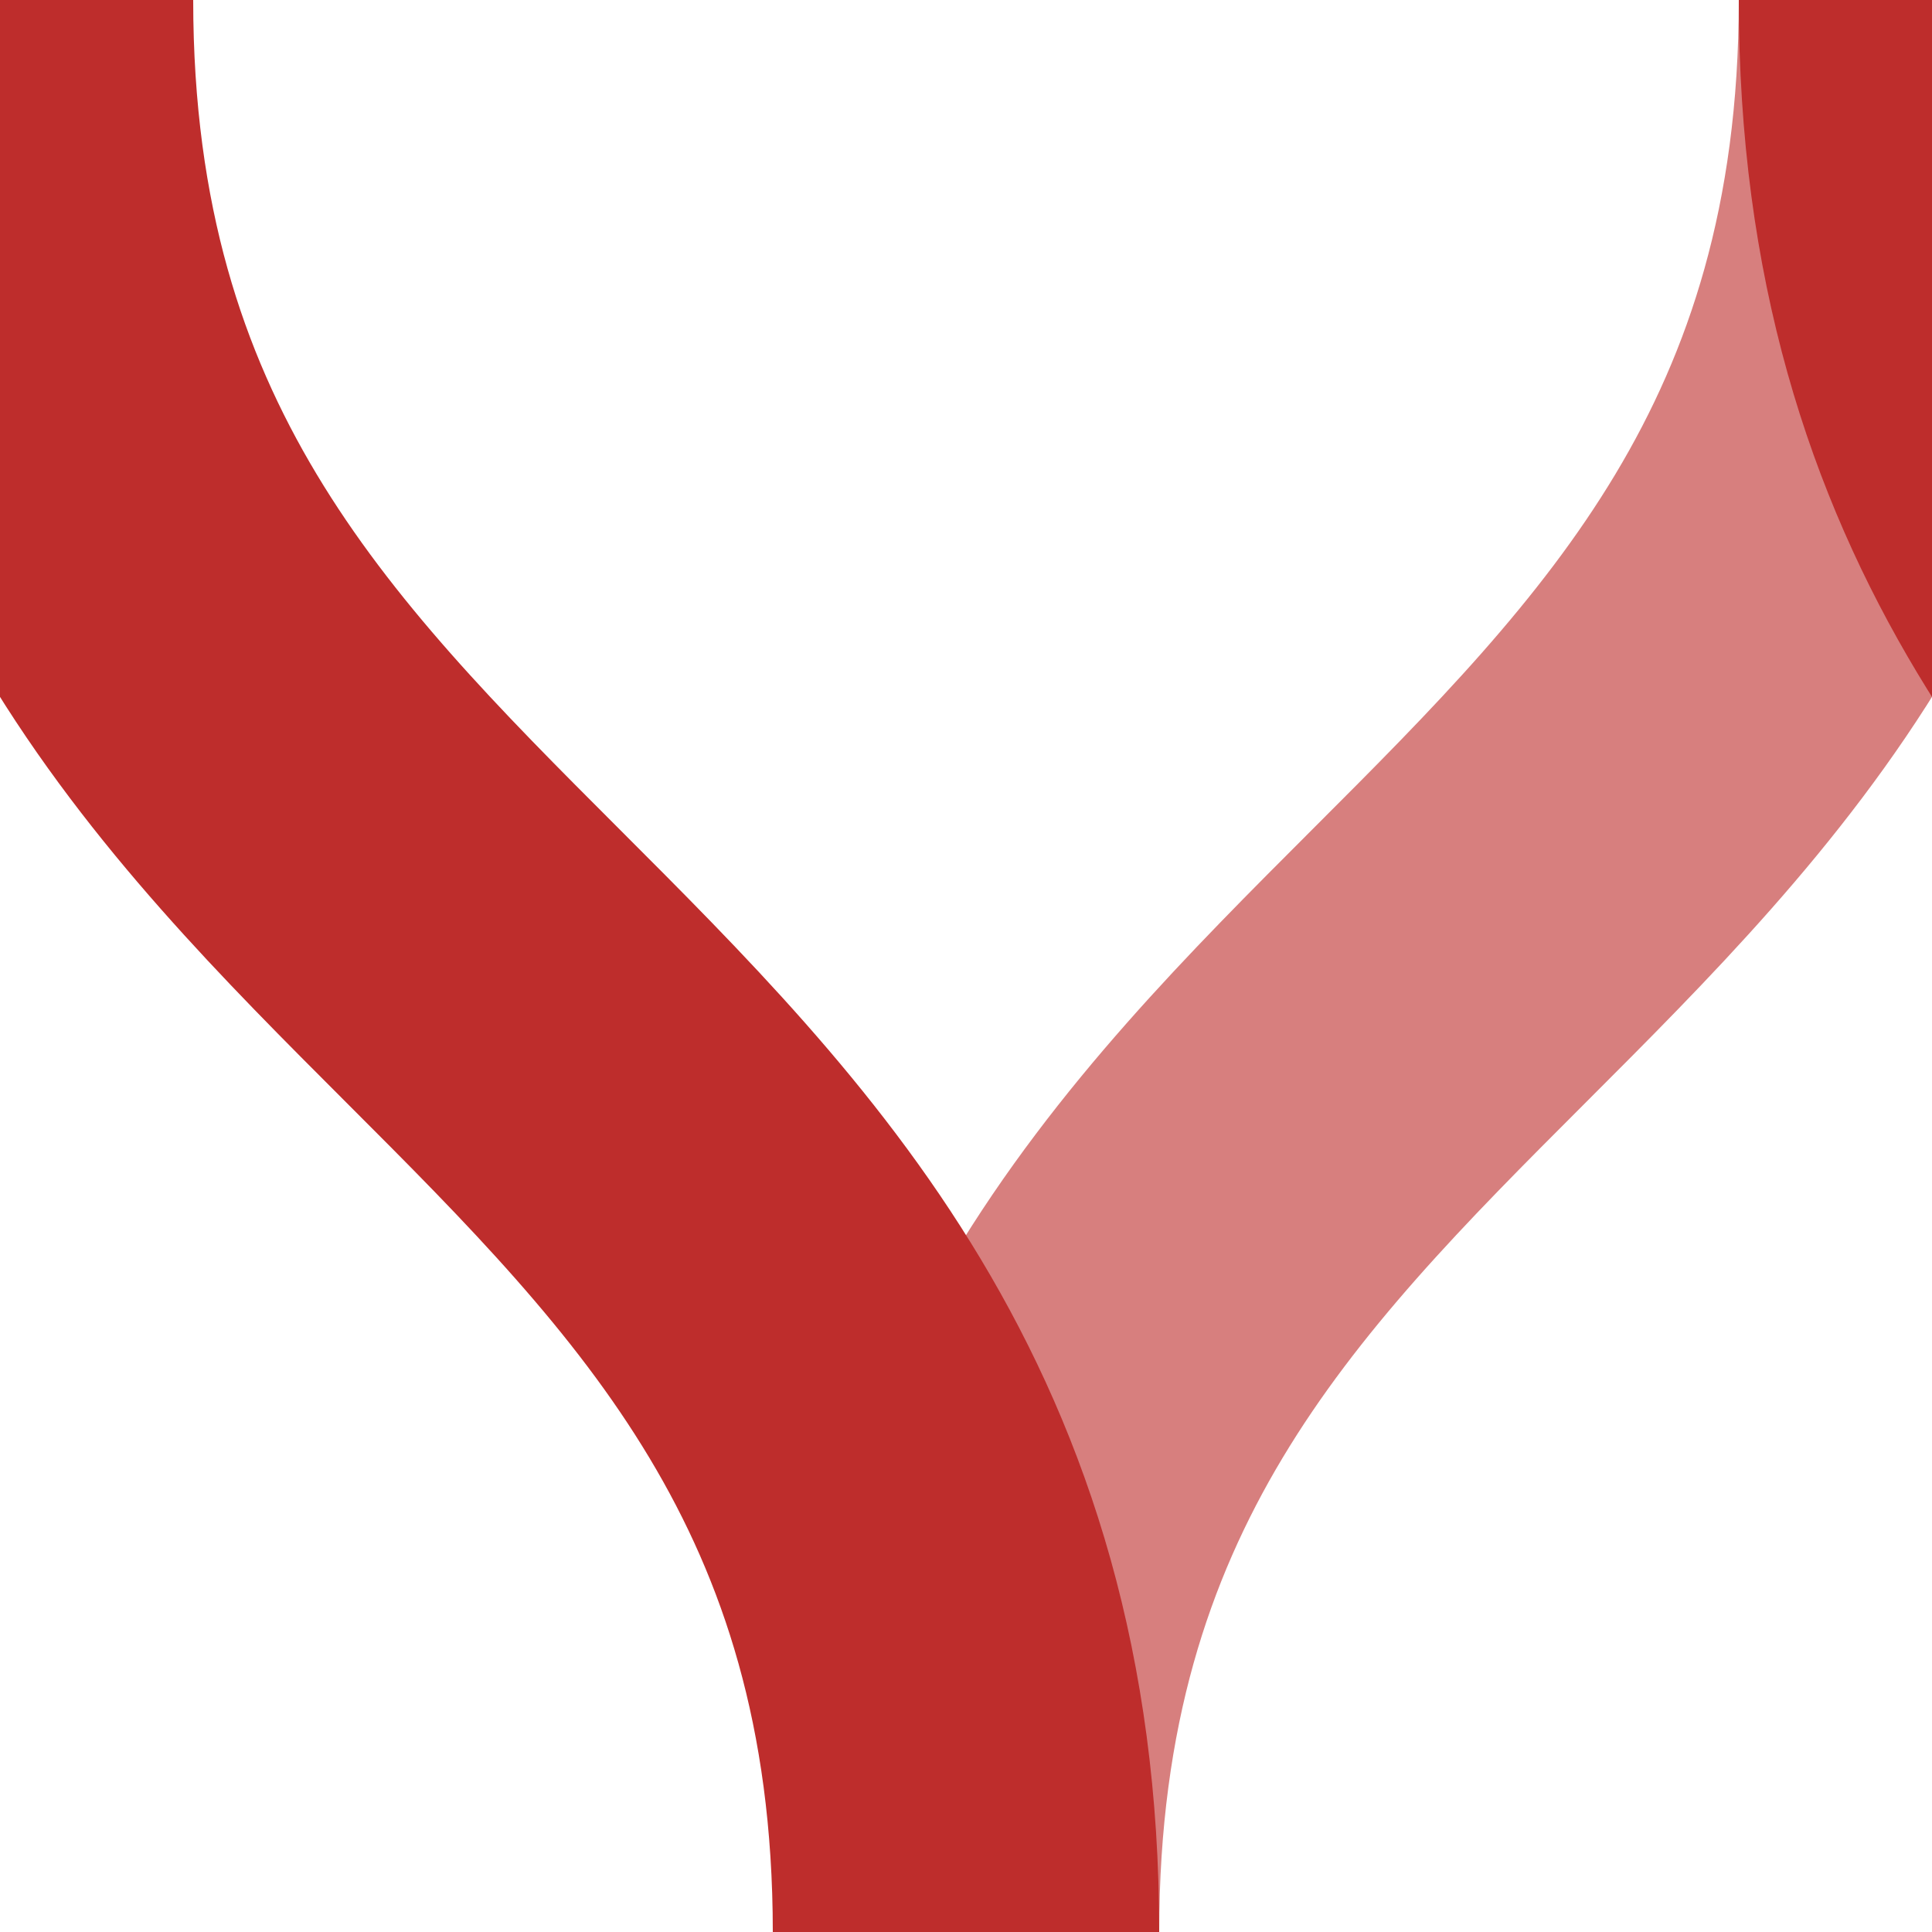
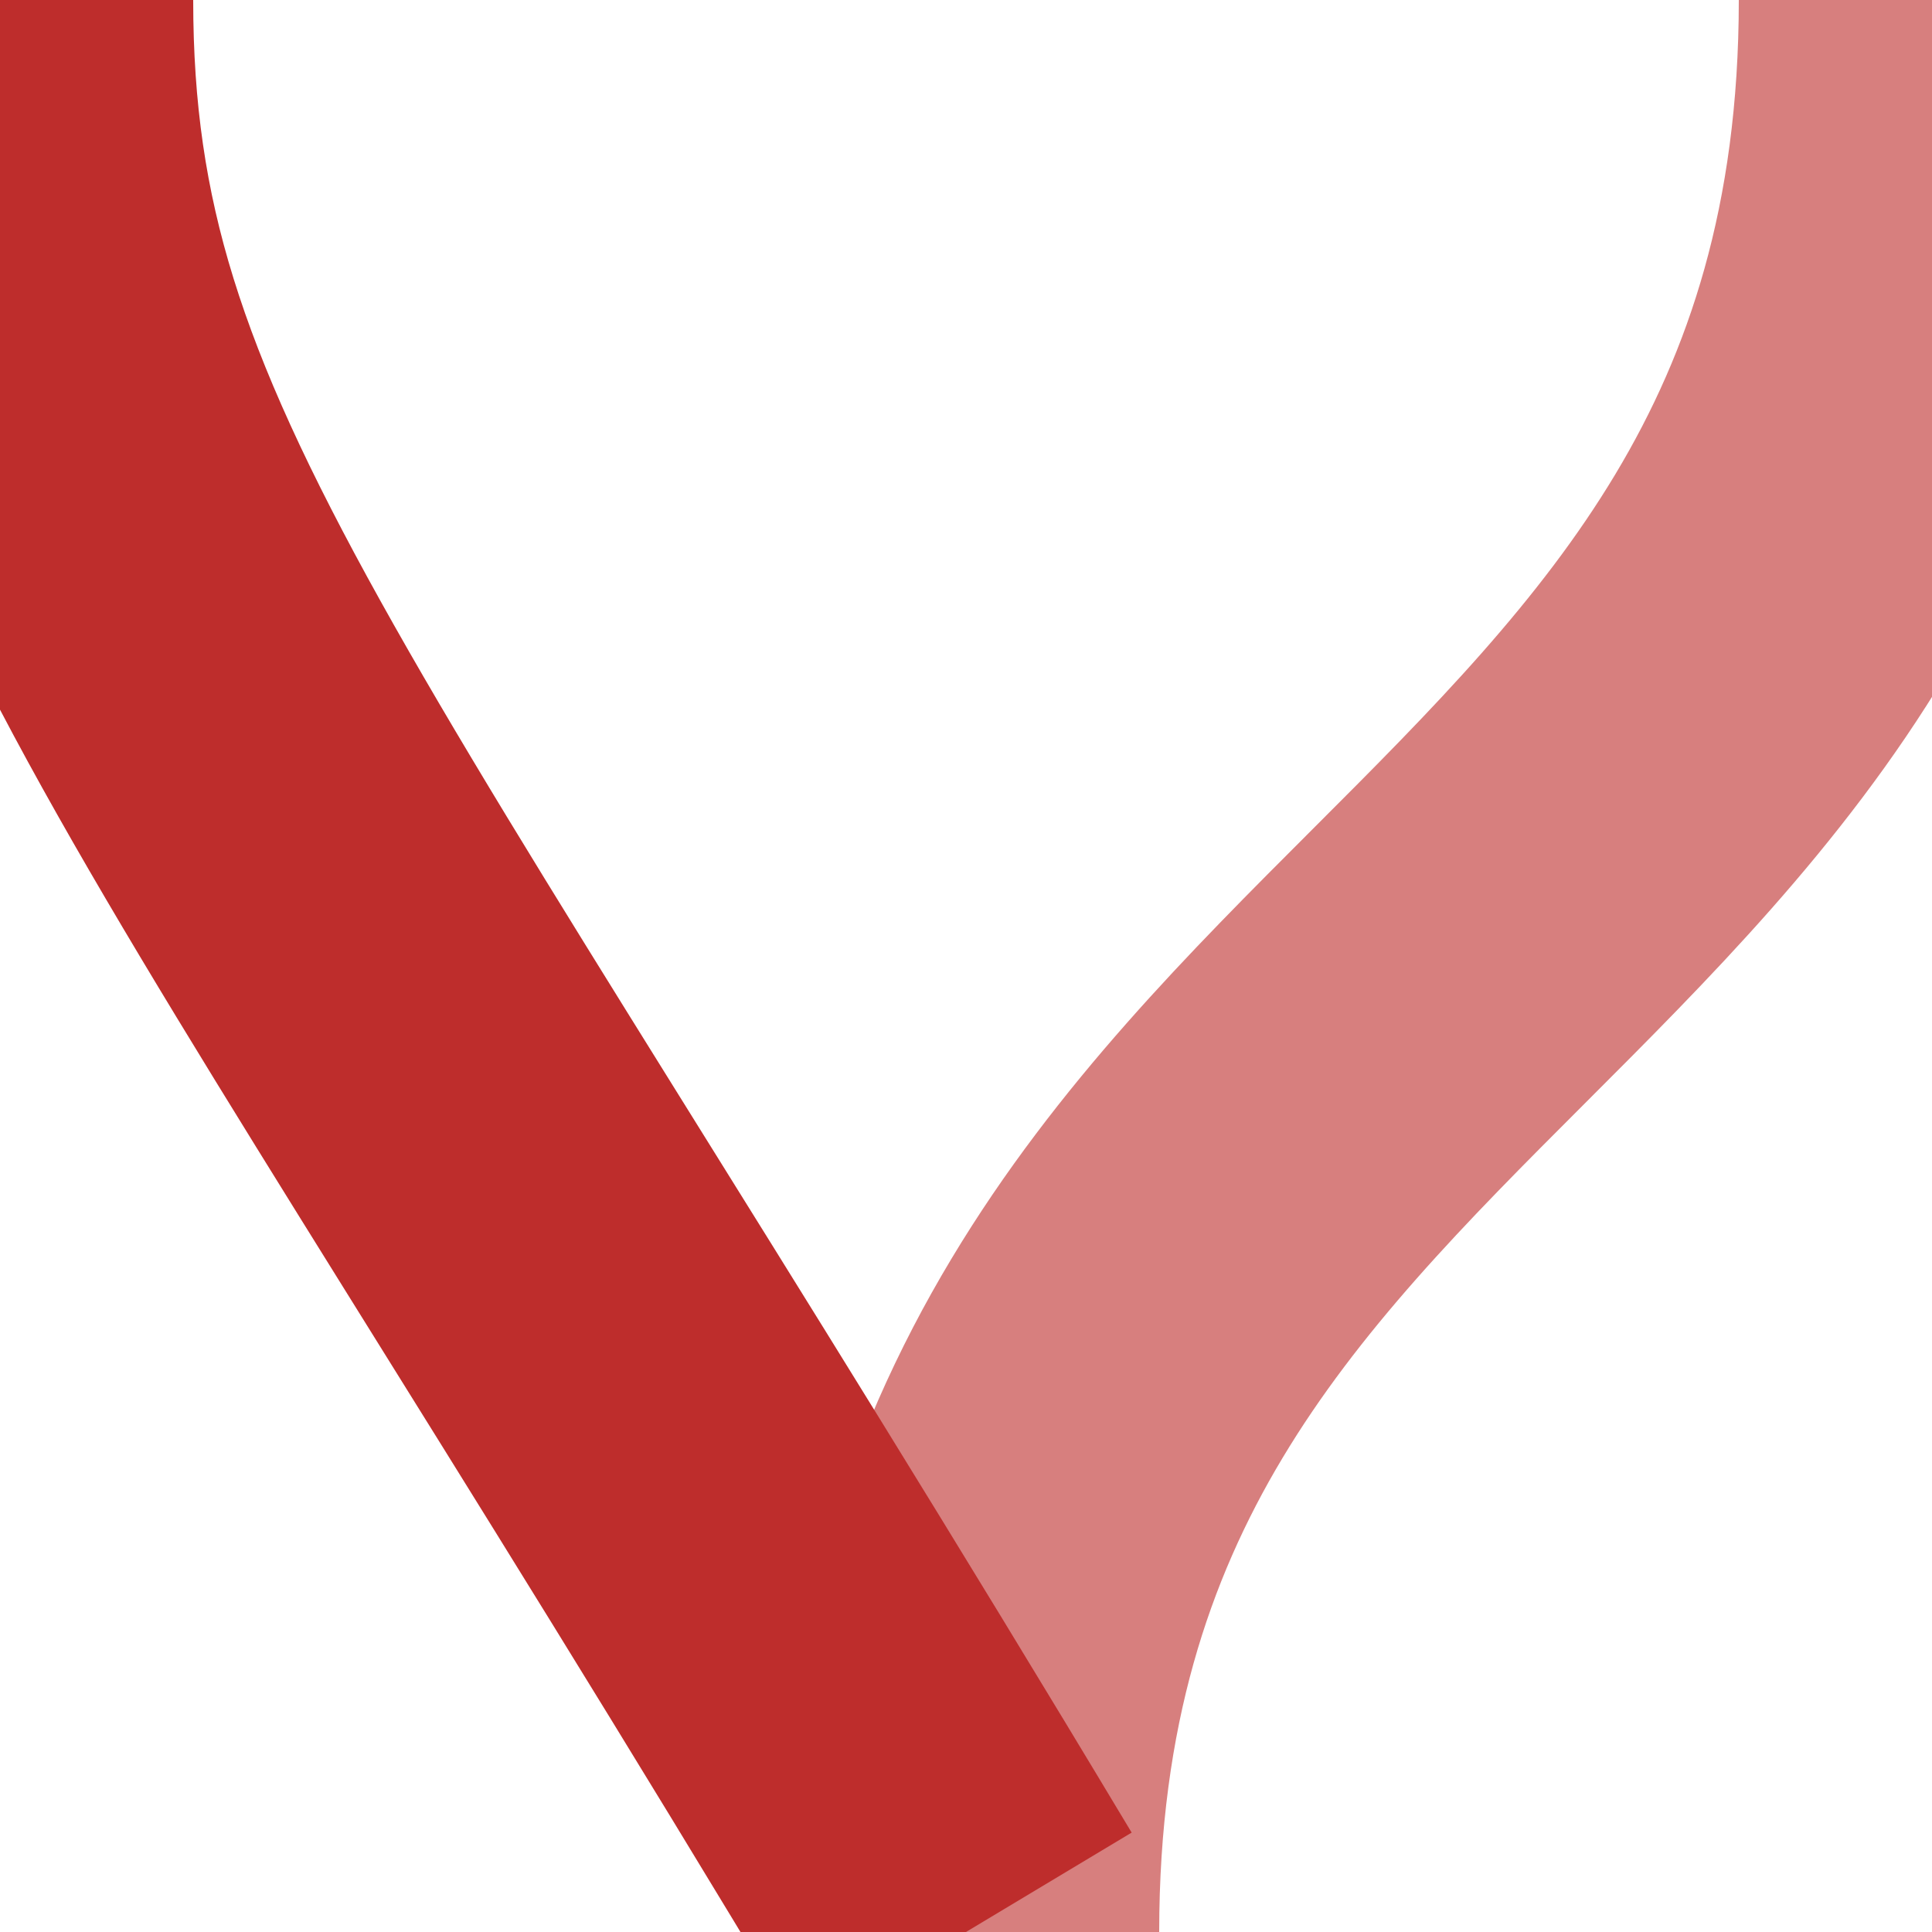
<svg xmlns="http://www.w3.org/2000/svg" width="500" height="500" viewBox="0 0 500 500">
  <title>BS2icon Strecke</title>
  <g stroke="#be2d2c" stroke-width="100" fill="none">
    <path d="M 250,500 C 250,375 312.5,312.5 375,250 C 437.5,187.5 500,125 500,0" stroke="#d77f7e" />
-     <path d="M 250,500 C 250,375 187.5,312.5 125,250 C 62.5,187.5 0,125 0,0" />
-     <path d="M 750,500 C 750,375 687.5,312.5 625,250 C 562.5,187.5 500,125 500,0" />
+     <path d="M 250,500 C 62.5,187.5 0,125 0,0" />
  </g>
</svg>